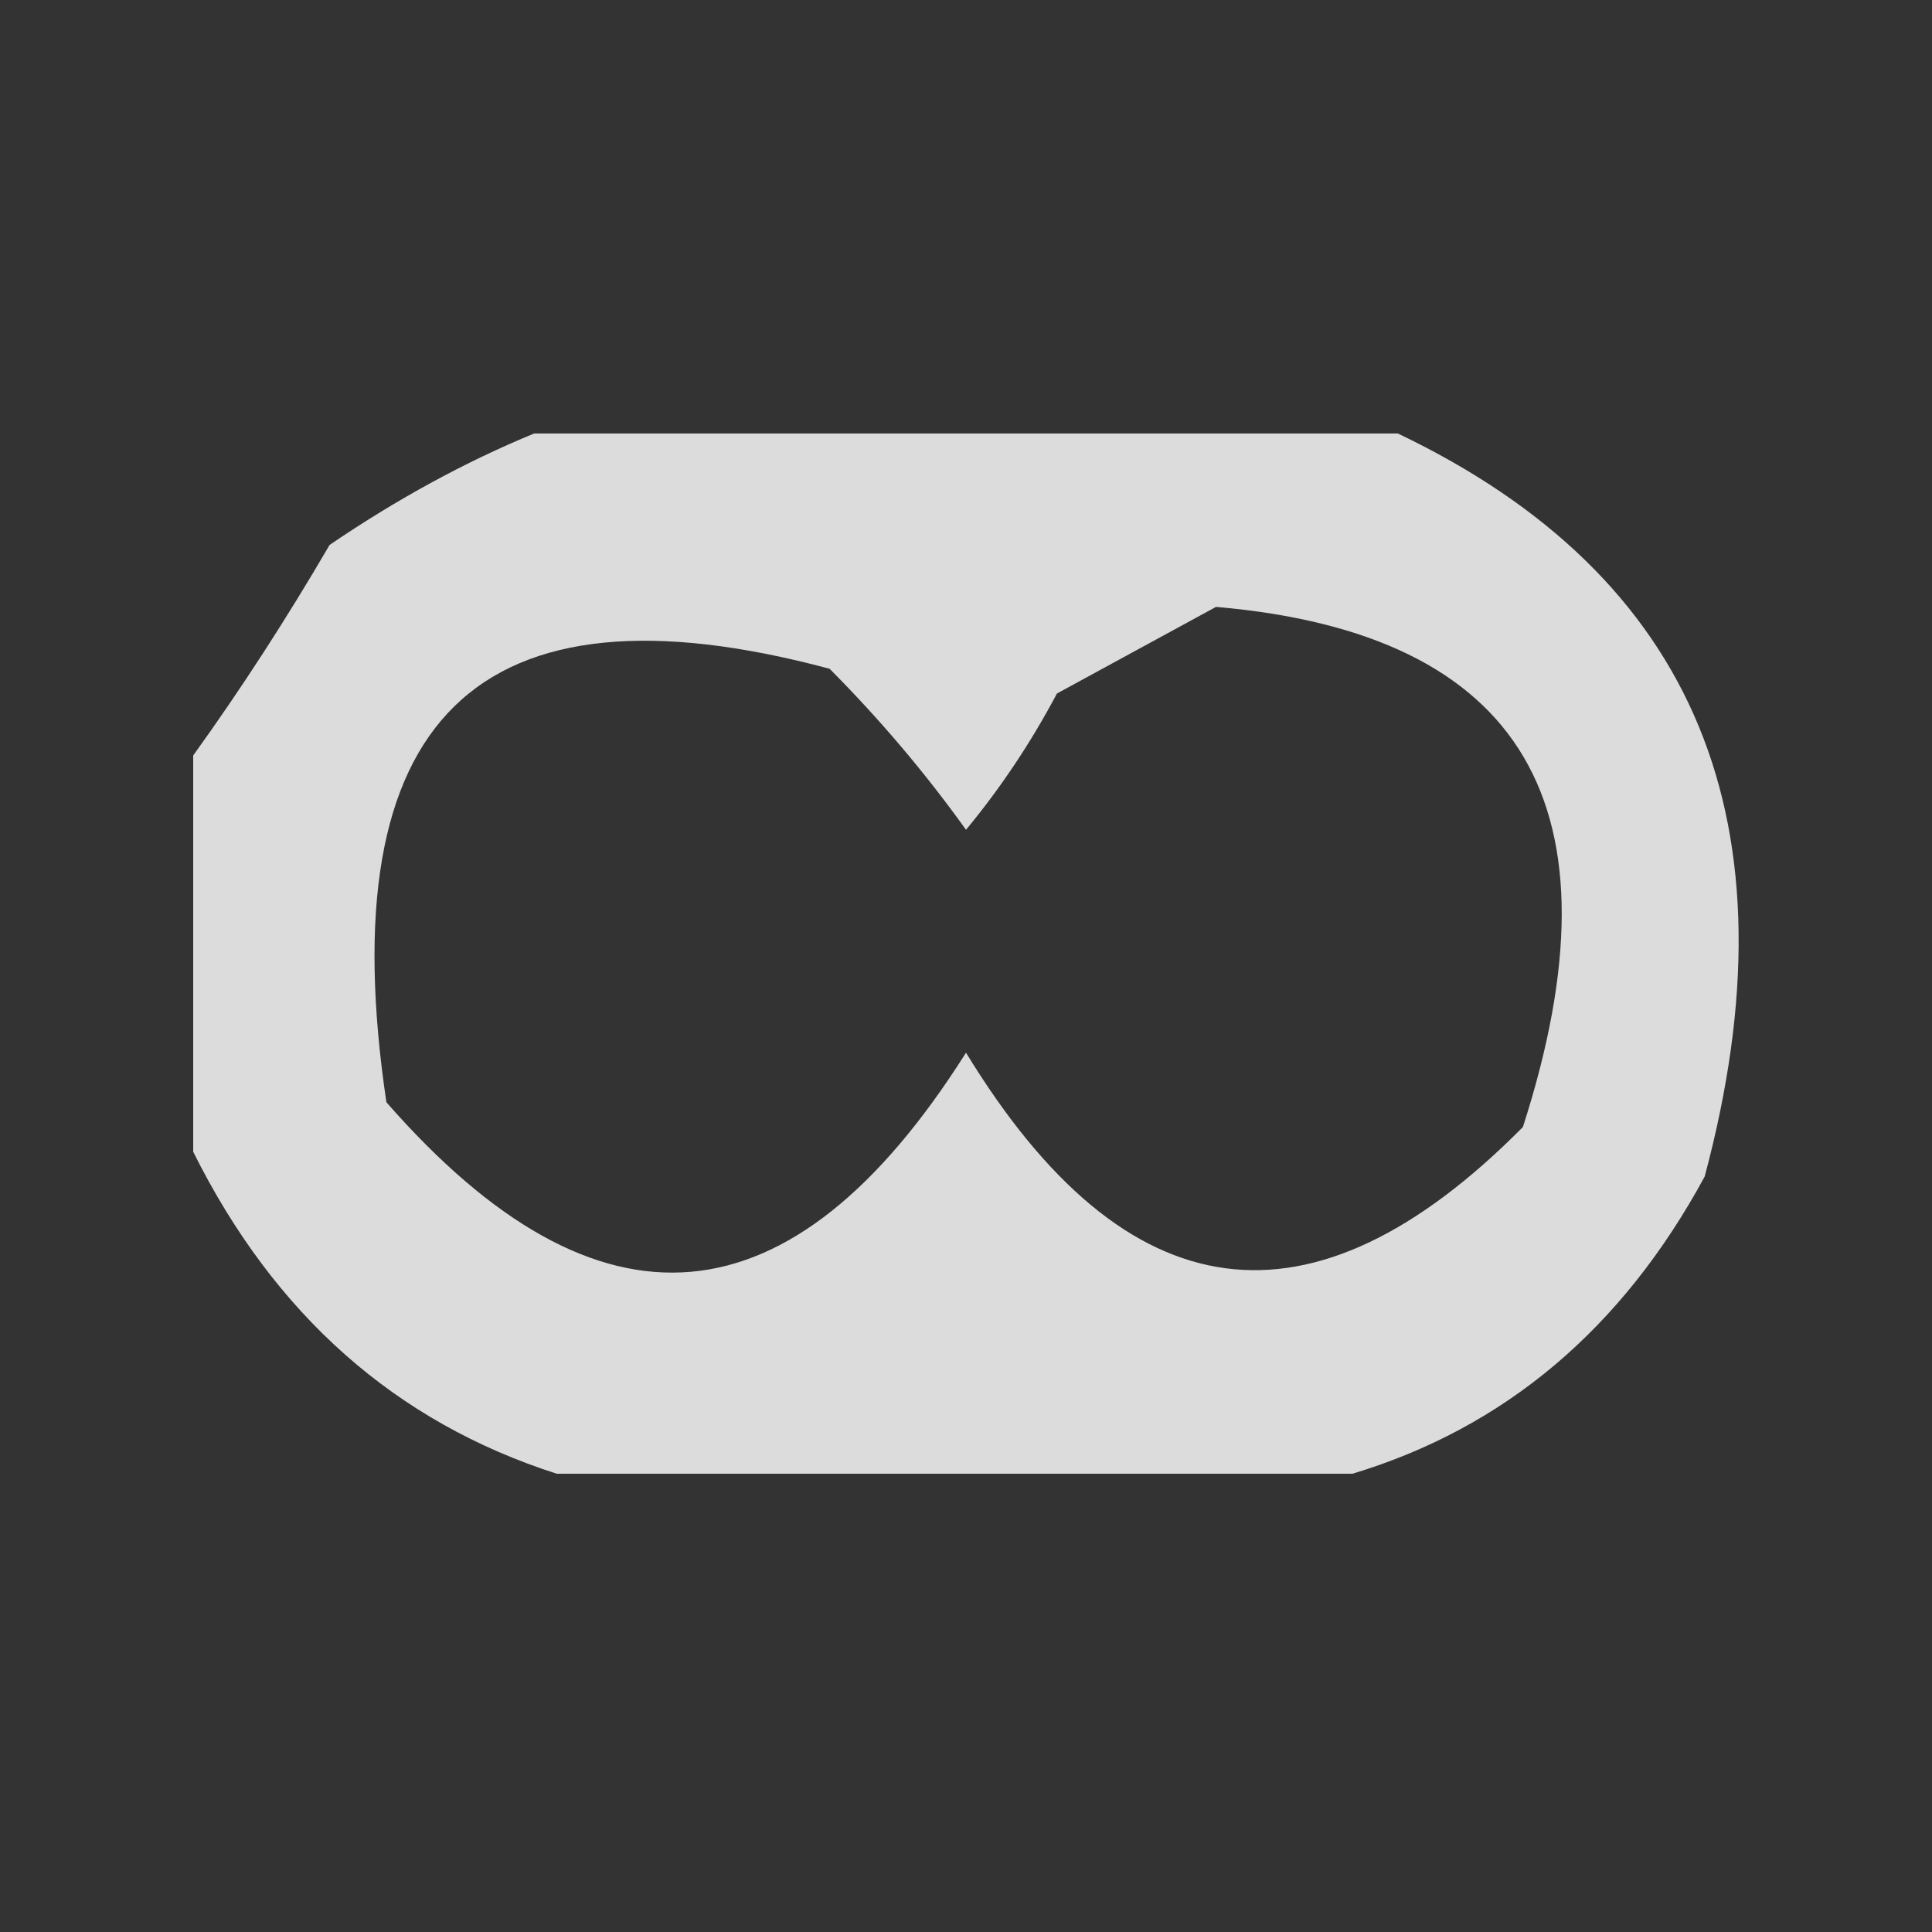
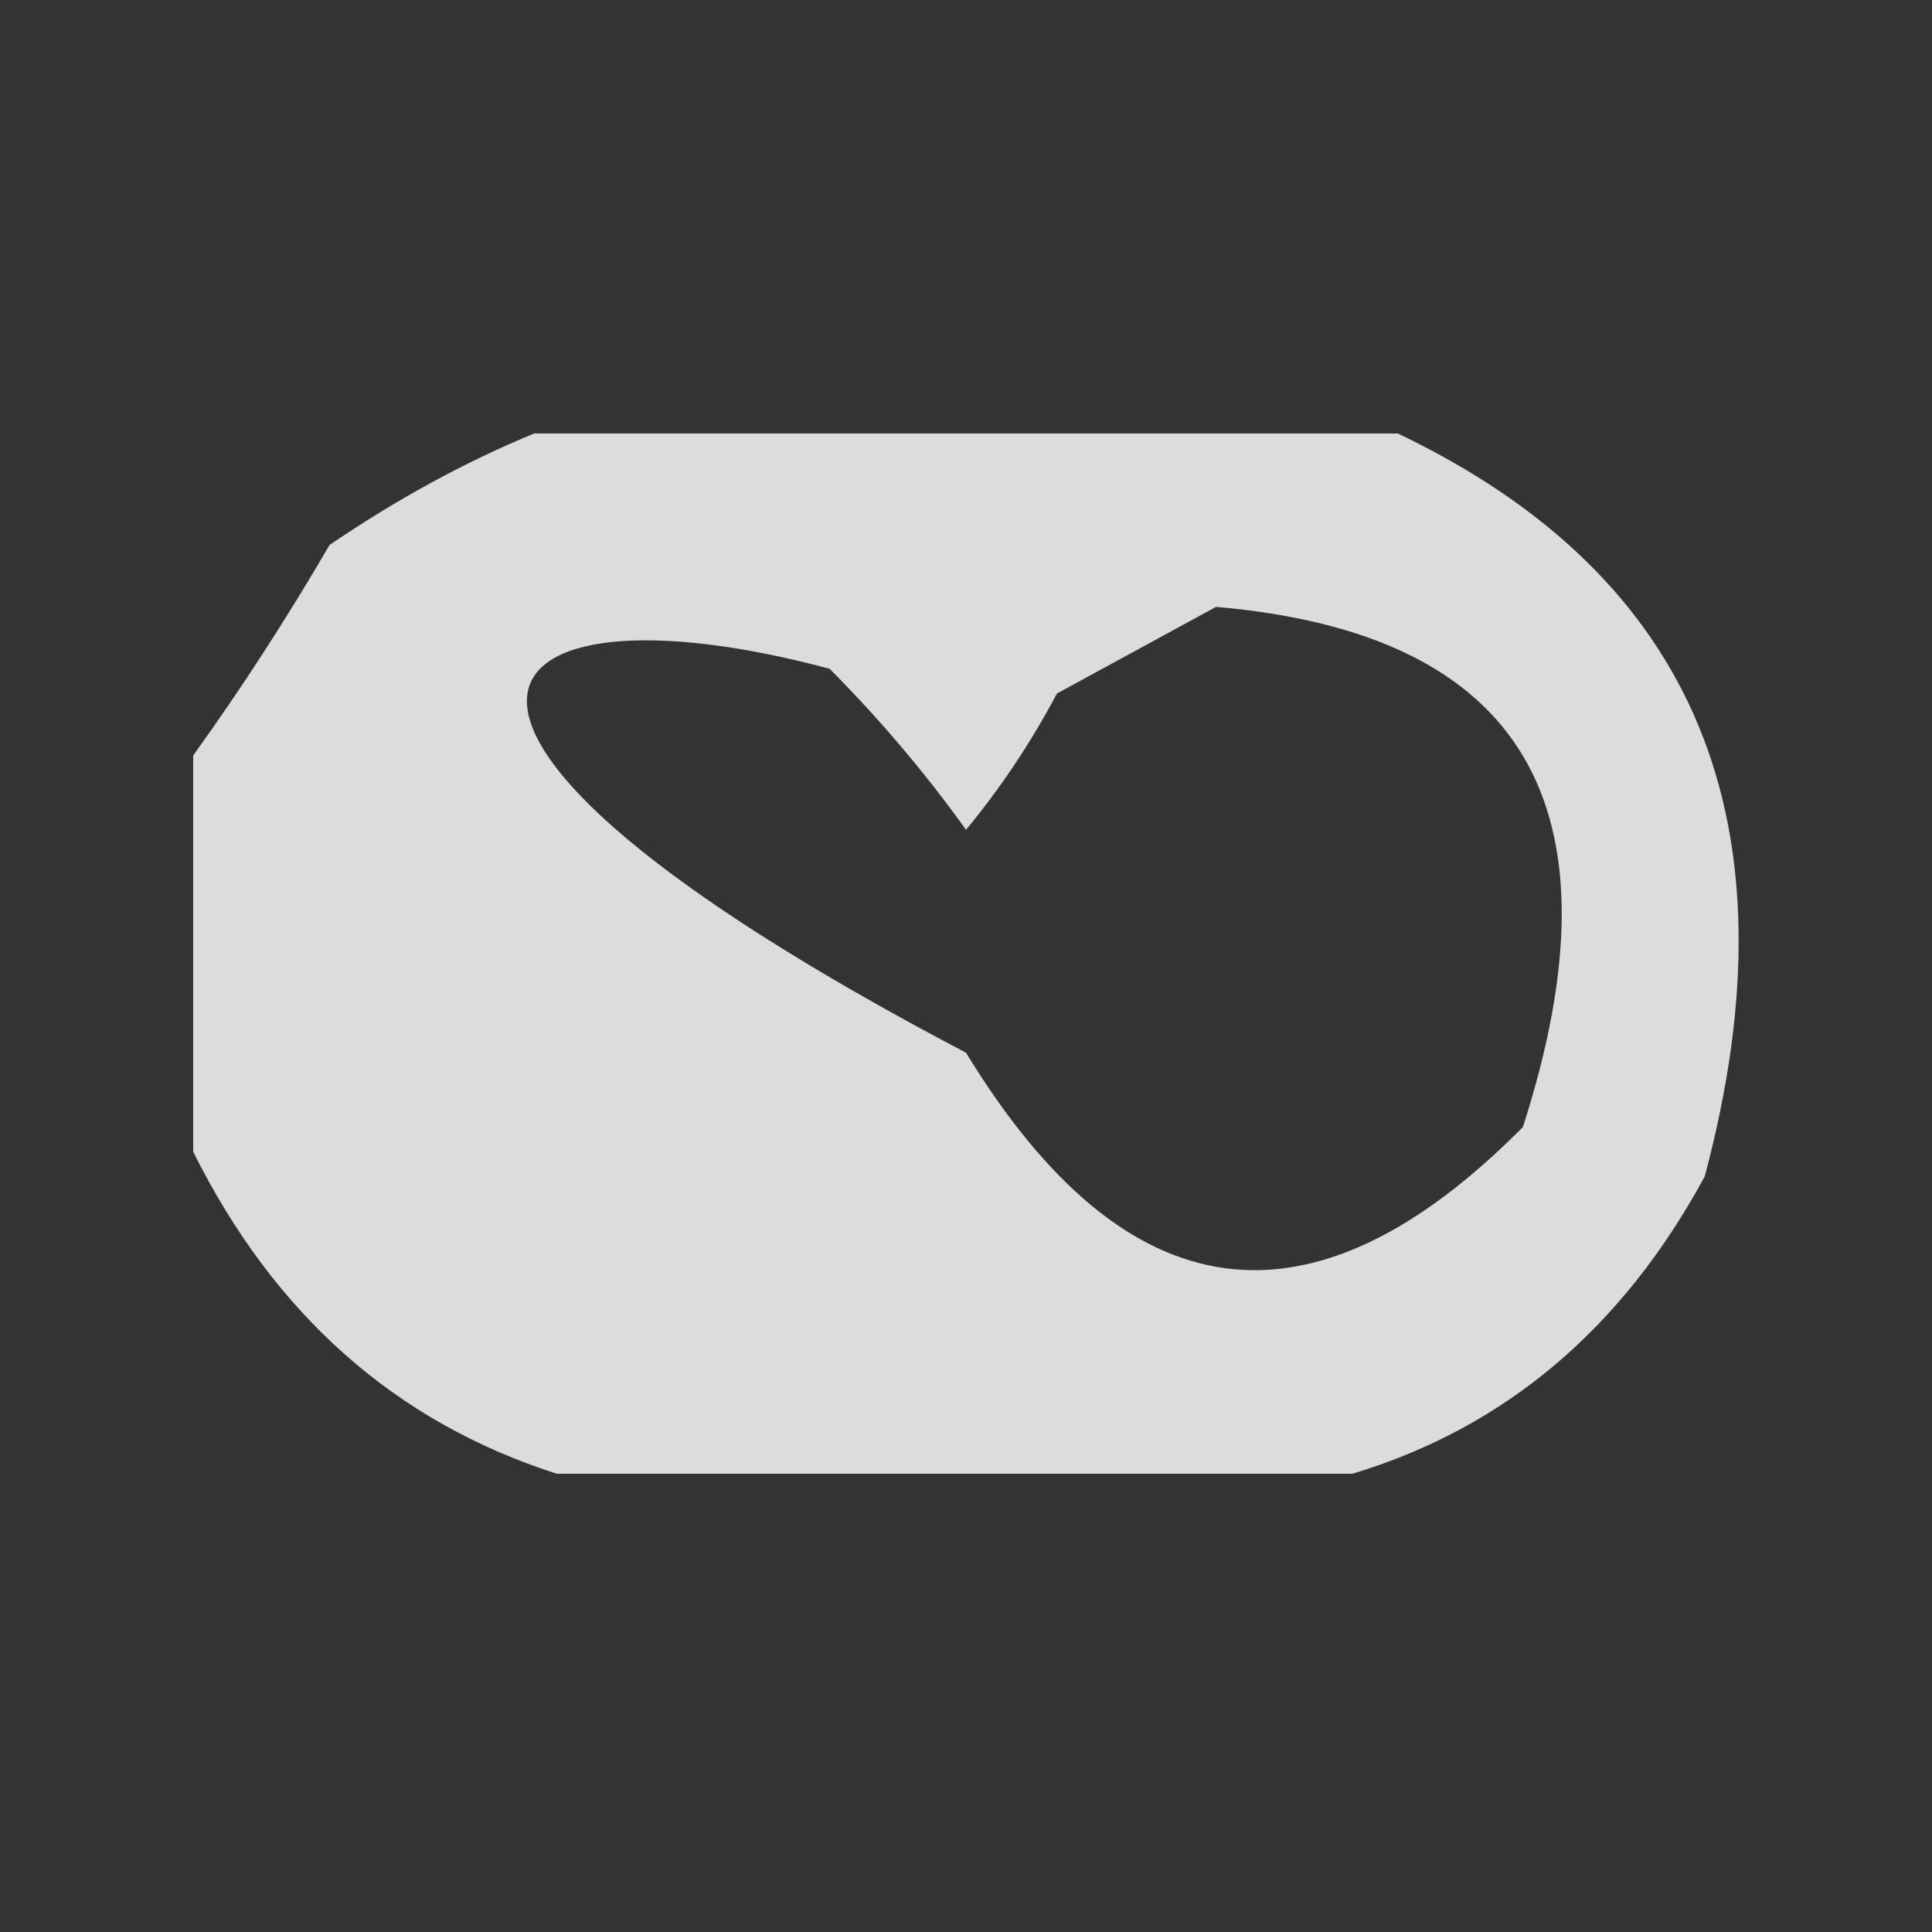
<svg xmlns="http://www.w3.org/2000/svg" width="32" height="32" viewBox="0 0 32 32" fill="none">
  <rect x="0" y="0" width="32" height="32" fill="#333333" stroke="none" />
-   <path opacity="0.827" fill-rule="evenodd" clip-rule="evenodd" d="M8.847 7.18C13.616 7.18 18.384 7.18 23.153 7.18C28.104 9.544 29.798 13.647 28.235 19.487C26.869 22.008 24.924 23.649 22.4 24.41C18.008 24.41 13.616 24.41 9.223 24.41C6.553 23.555 4.545 21.777 3.2 19.077C3.2 16.889 3.2 14.701 3.2 12.513C3.991 11.414 4.744 10.252 5.459 9.026C6.574 8.267 7.703 7.651 8.847 7.18ZM20.141 10.052C25.238 10.492 26.932 13.363 25.224 18.667C21.729 22.196 18.654 21.786 16 17.436C13.116 22.002 9.916 22.275 6.4 18.257C5.456 11.904 7.903 9.511 13.741 11.077C14.574 11.915 15.327 12.804 16 13.744C16.575 13.049 17.077 12.297 17.506 11.487C18.419 10.99 19.297 10.511 20.141 10.052Z" fill="#FEFFFE" />
+   <path opacity="0.827" fill-rule="evenodd" clip-rule="evenodd" d="M8.847 7.18C13.616 7.18 18.384 7.18 23.153 7.18C28.104 9.544 29.798 13.647 28.235 19.487C26.869 22.008 24.924 23.649 22.4 24.41C18.008 24.41 13.616 24.41 9.223 24.41C6.553 23.555 4.545 21.777 3.2 19.077C3.2 16.889 3.2 14.701 3.2 12.513C3.991 11.414 4.744 10.252 5.459 9.026C6.574 8.267 7.703 7.651 8.847 7.18ZM20.141 10.052C25.238 10.492 26.932 13.363 25.224 18.667C21.729 22.196 18.654 21.786 16 17.436C5.456 11.904 7.903 9.511 13.741 11.077C14.574 11.915 15.327 12.804 16 13.744C16.575 13.049 17.077 12.297 17.506 11.487C18.419 10.99 19.297 10.511 20.141 10.052Z" fill="#FEFFFE" />
</svg>